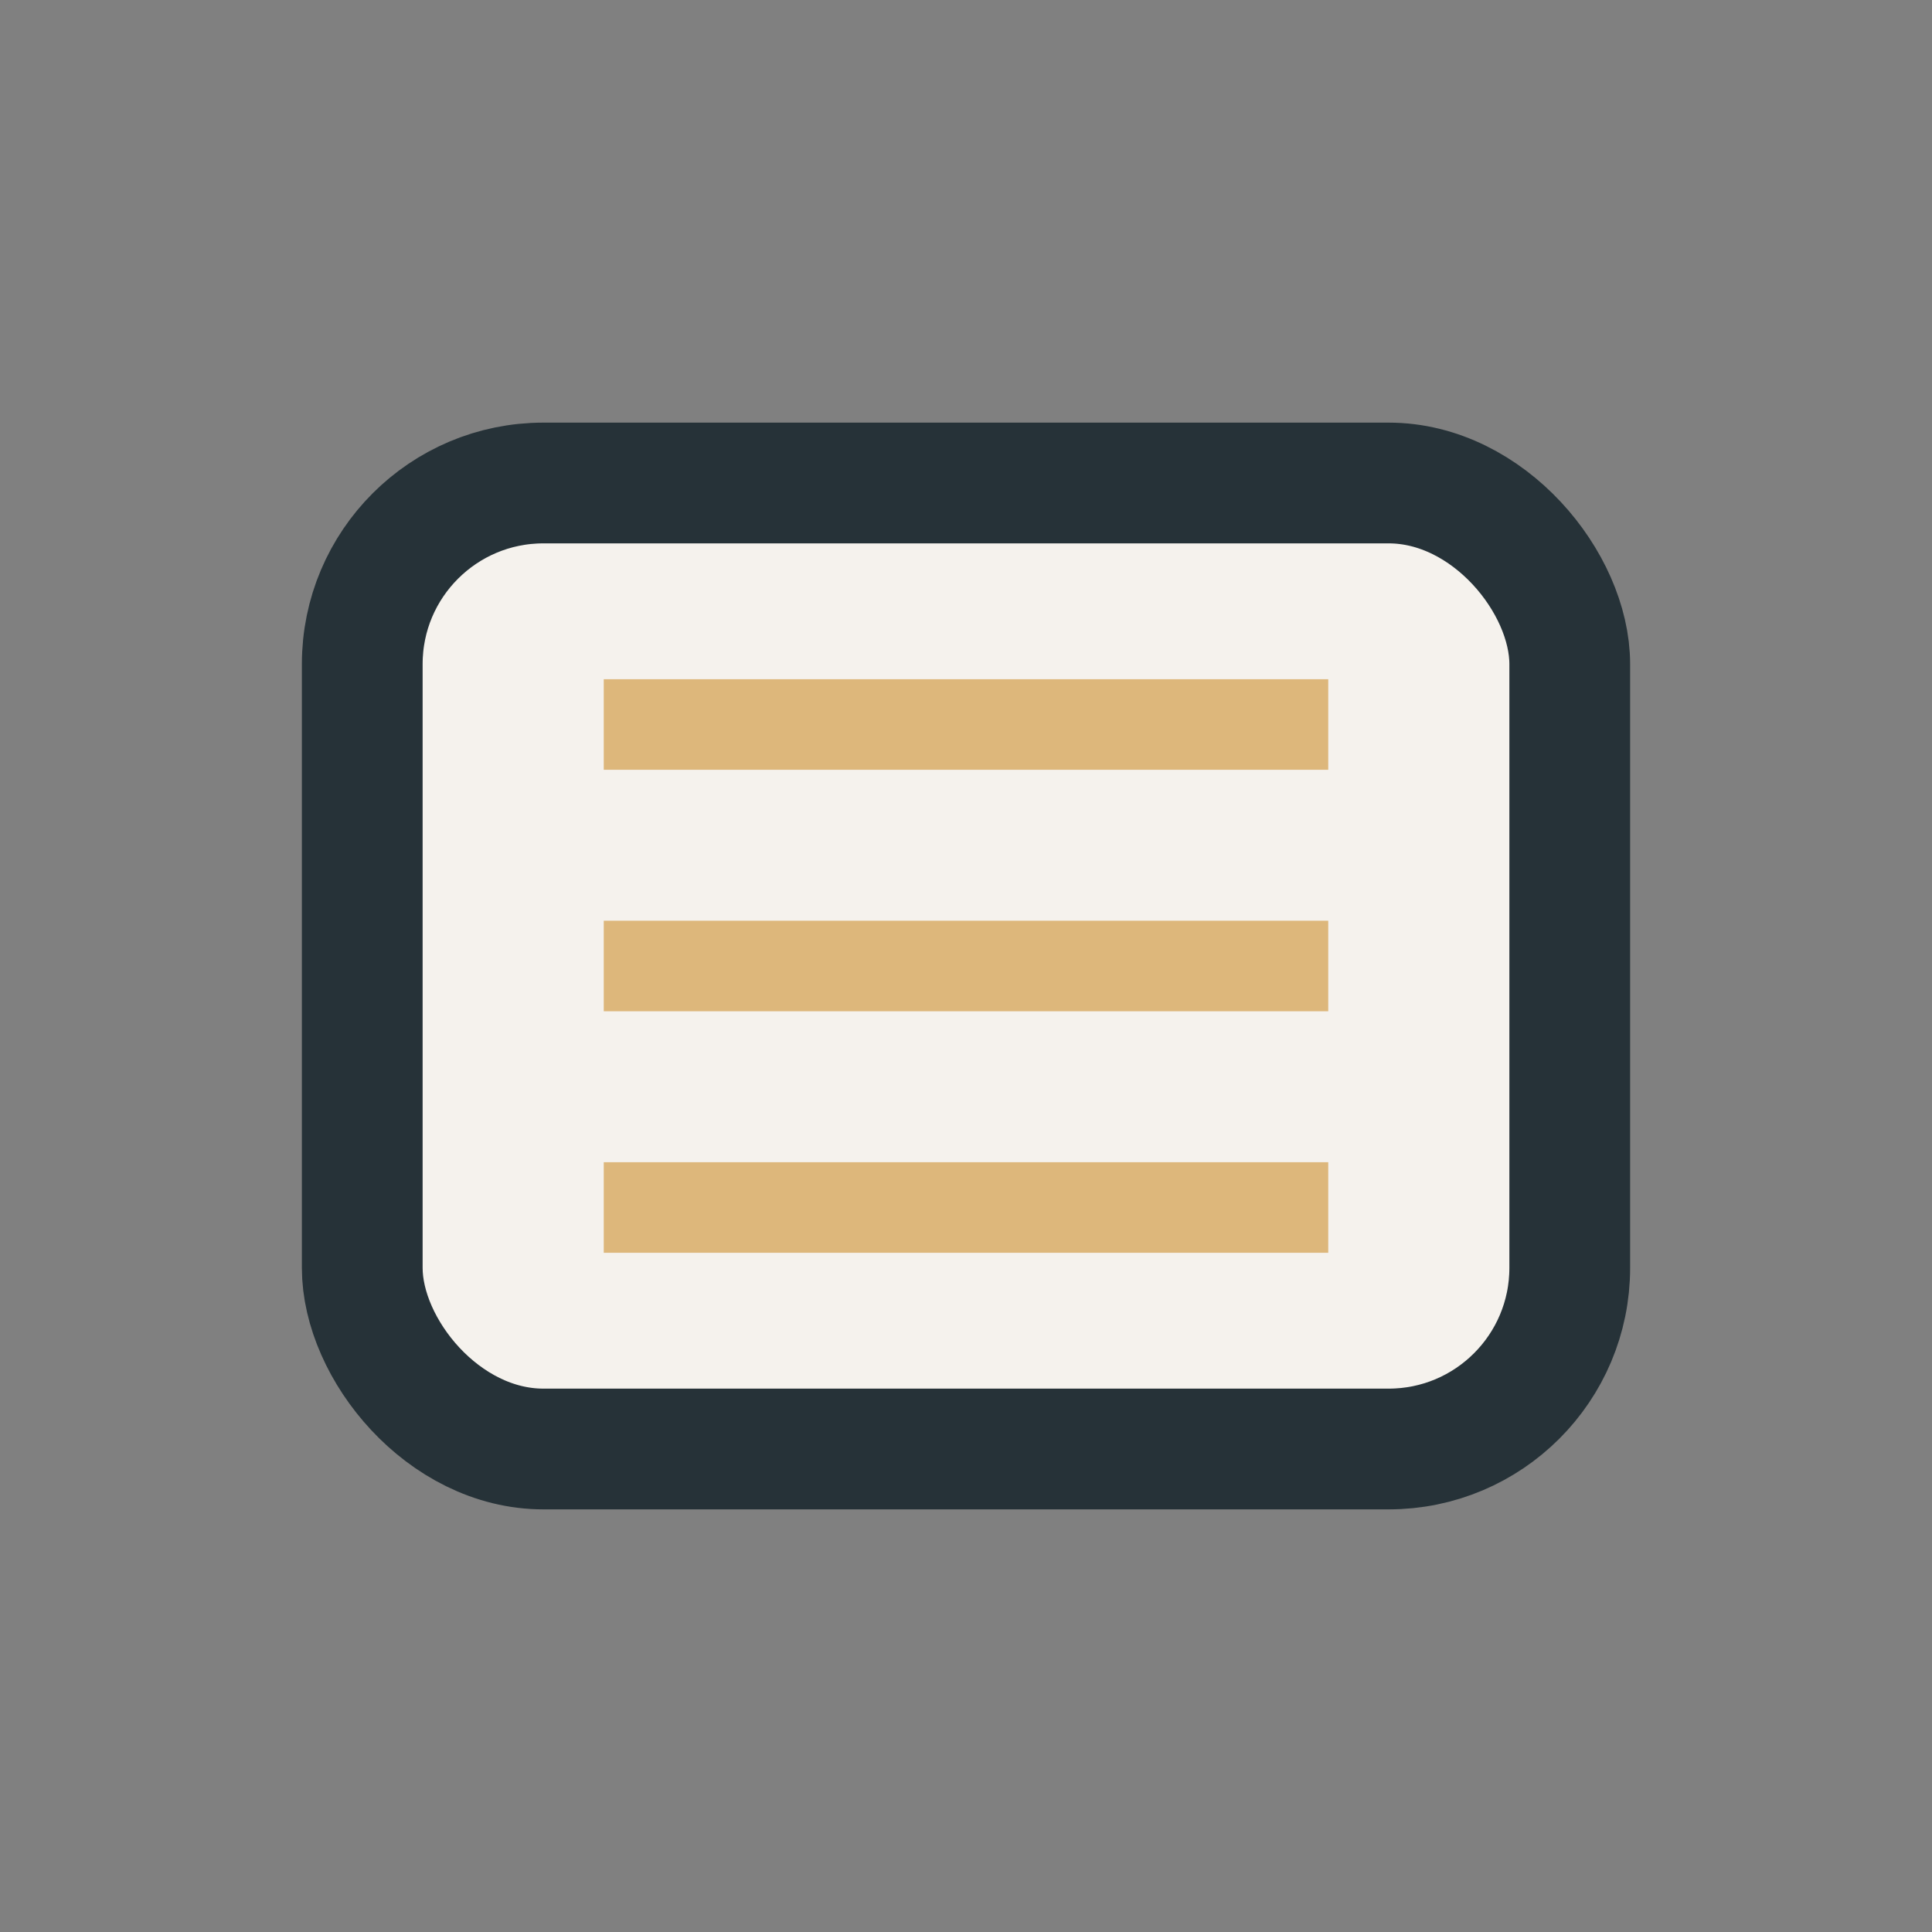
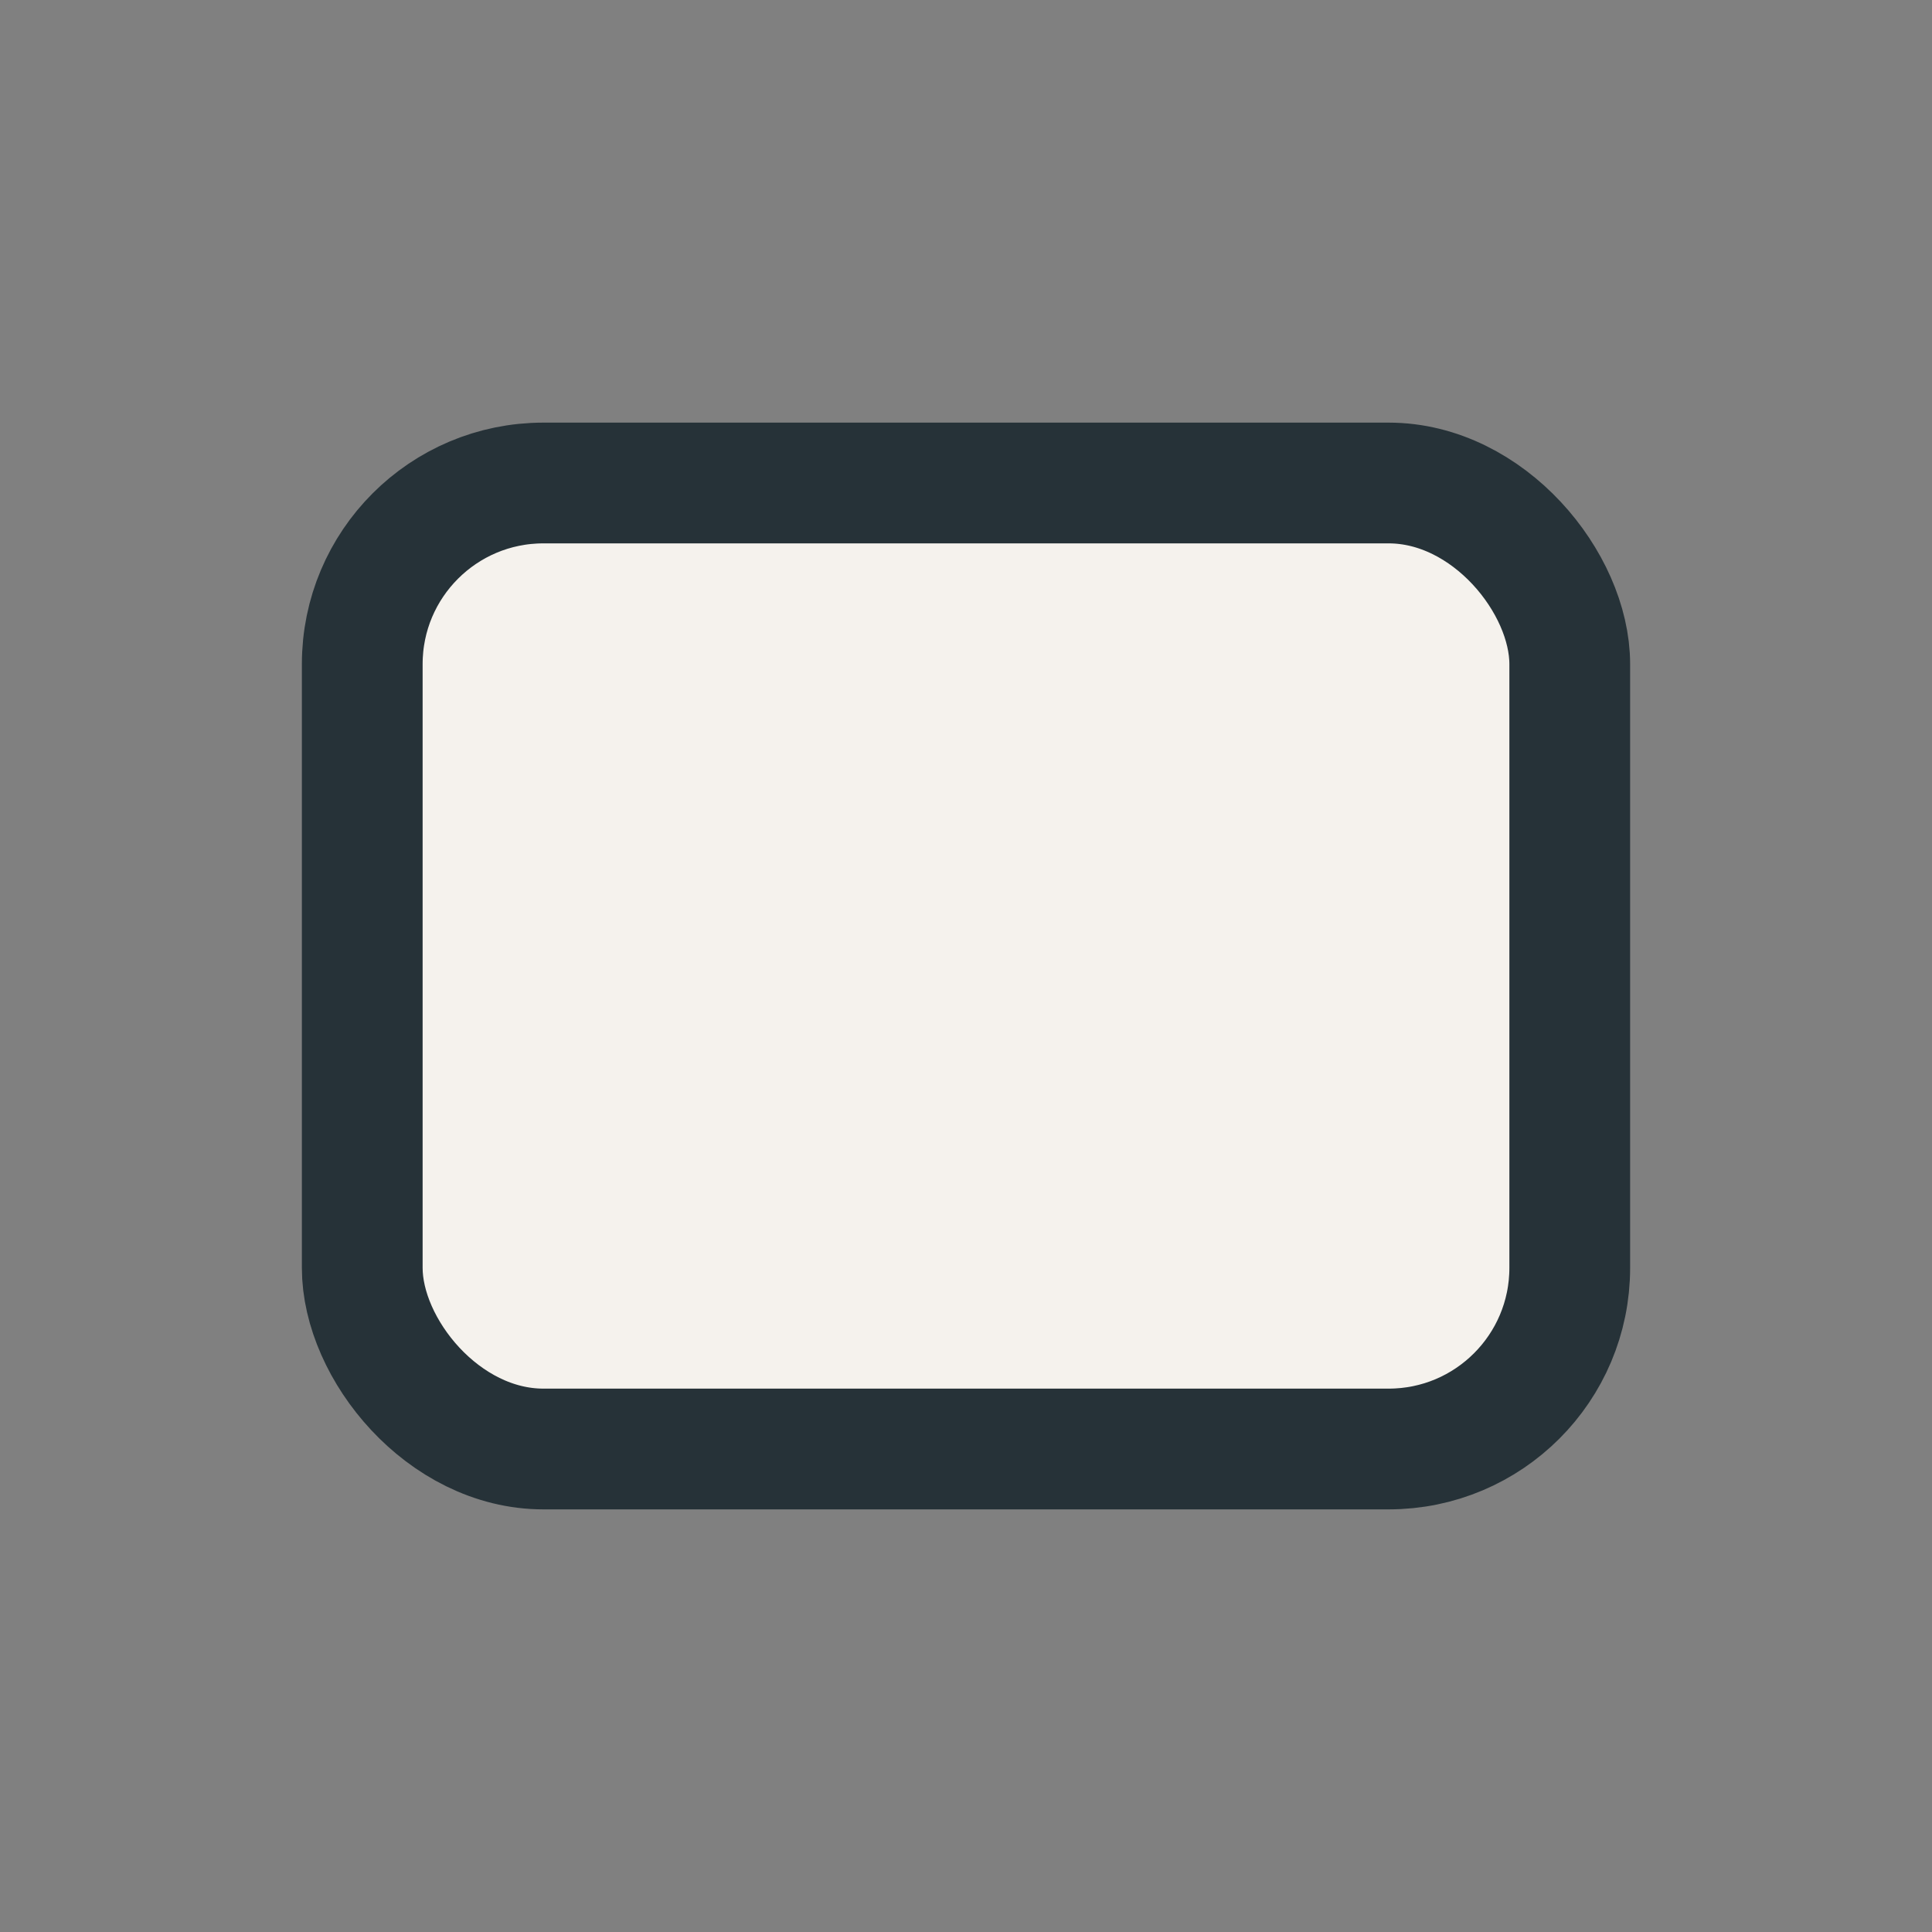
<svg xmlns="http://www.w3.org/2000/svg" width="32" height="32" viewBox="0 0 32 32">
  <rect x="0" y="0" width="32" height="32" fill="#808080" stroke="none" />
  <rect x="6" y="8" width="20" height="16" rx="3" fill="#F5F2ED" stroke="#263238" stroke-width="2" />
-   <path d="M10 12h12M10 16h12M10 20h12" stroke="#DDB77B" stroke-width="1.5" />
</svg>